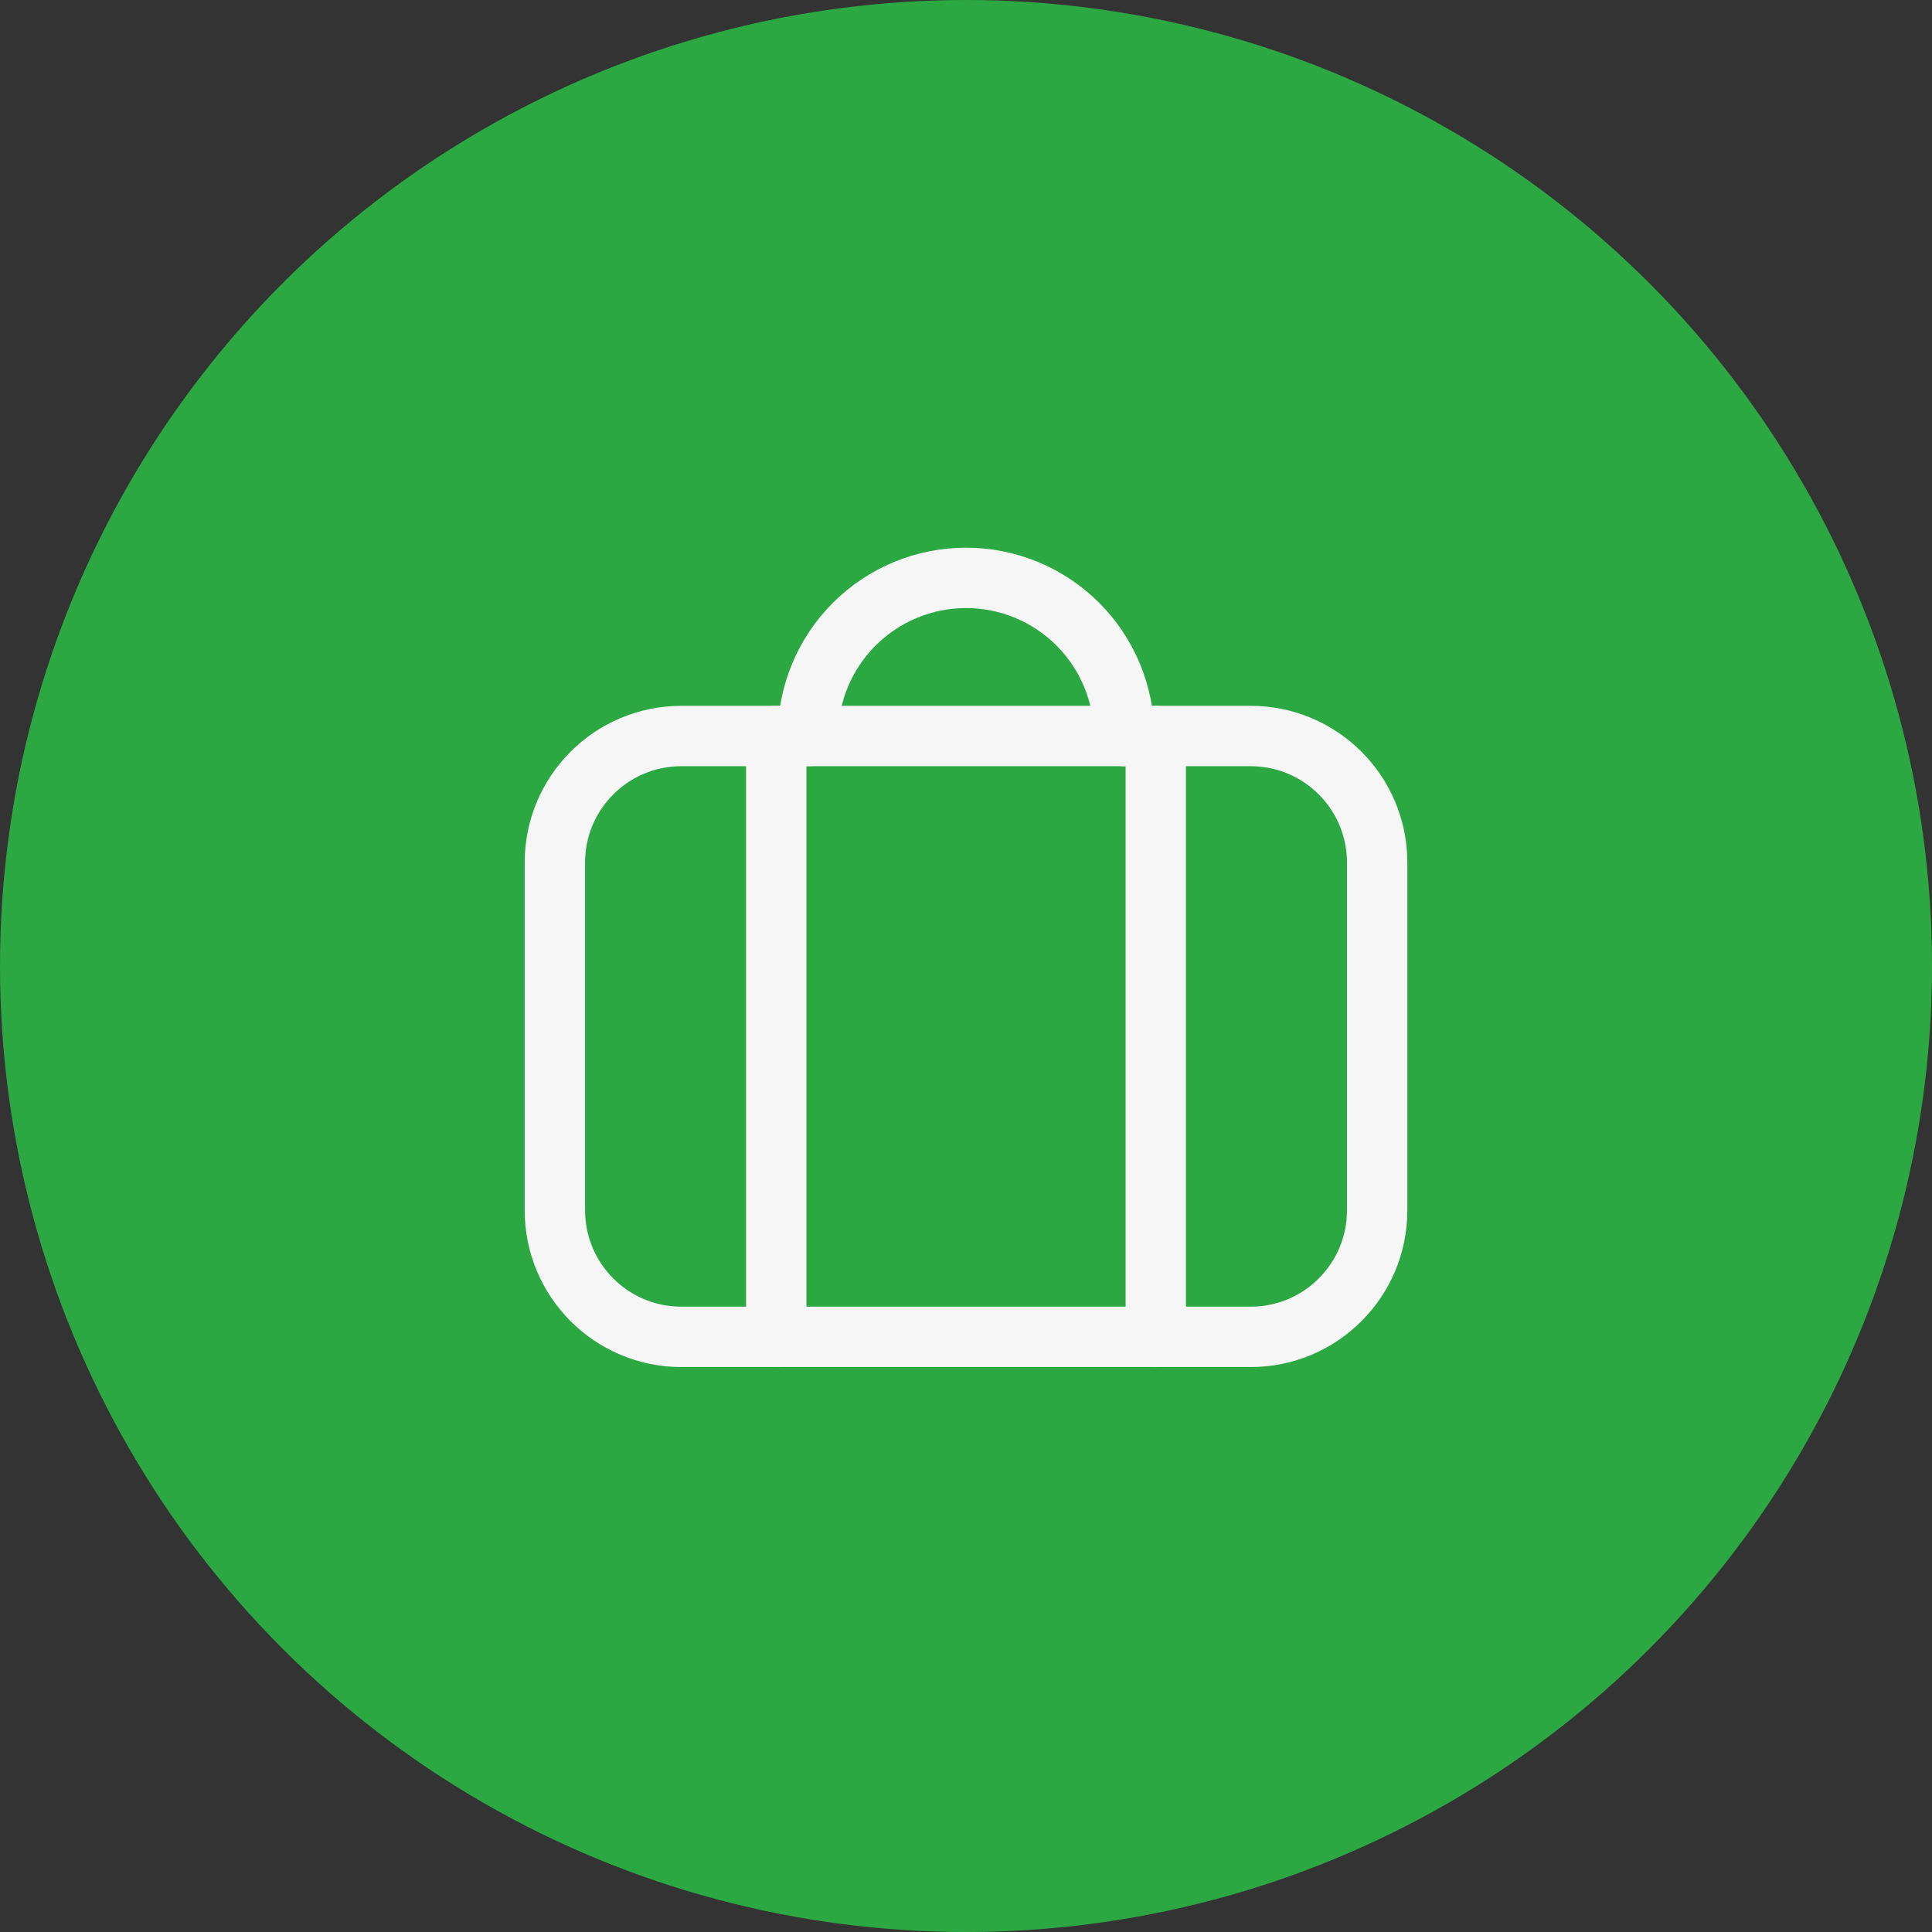
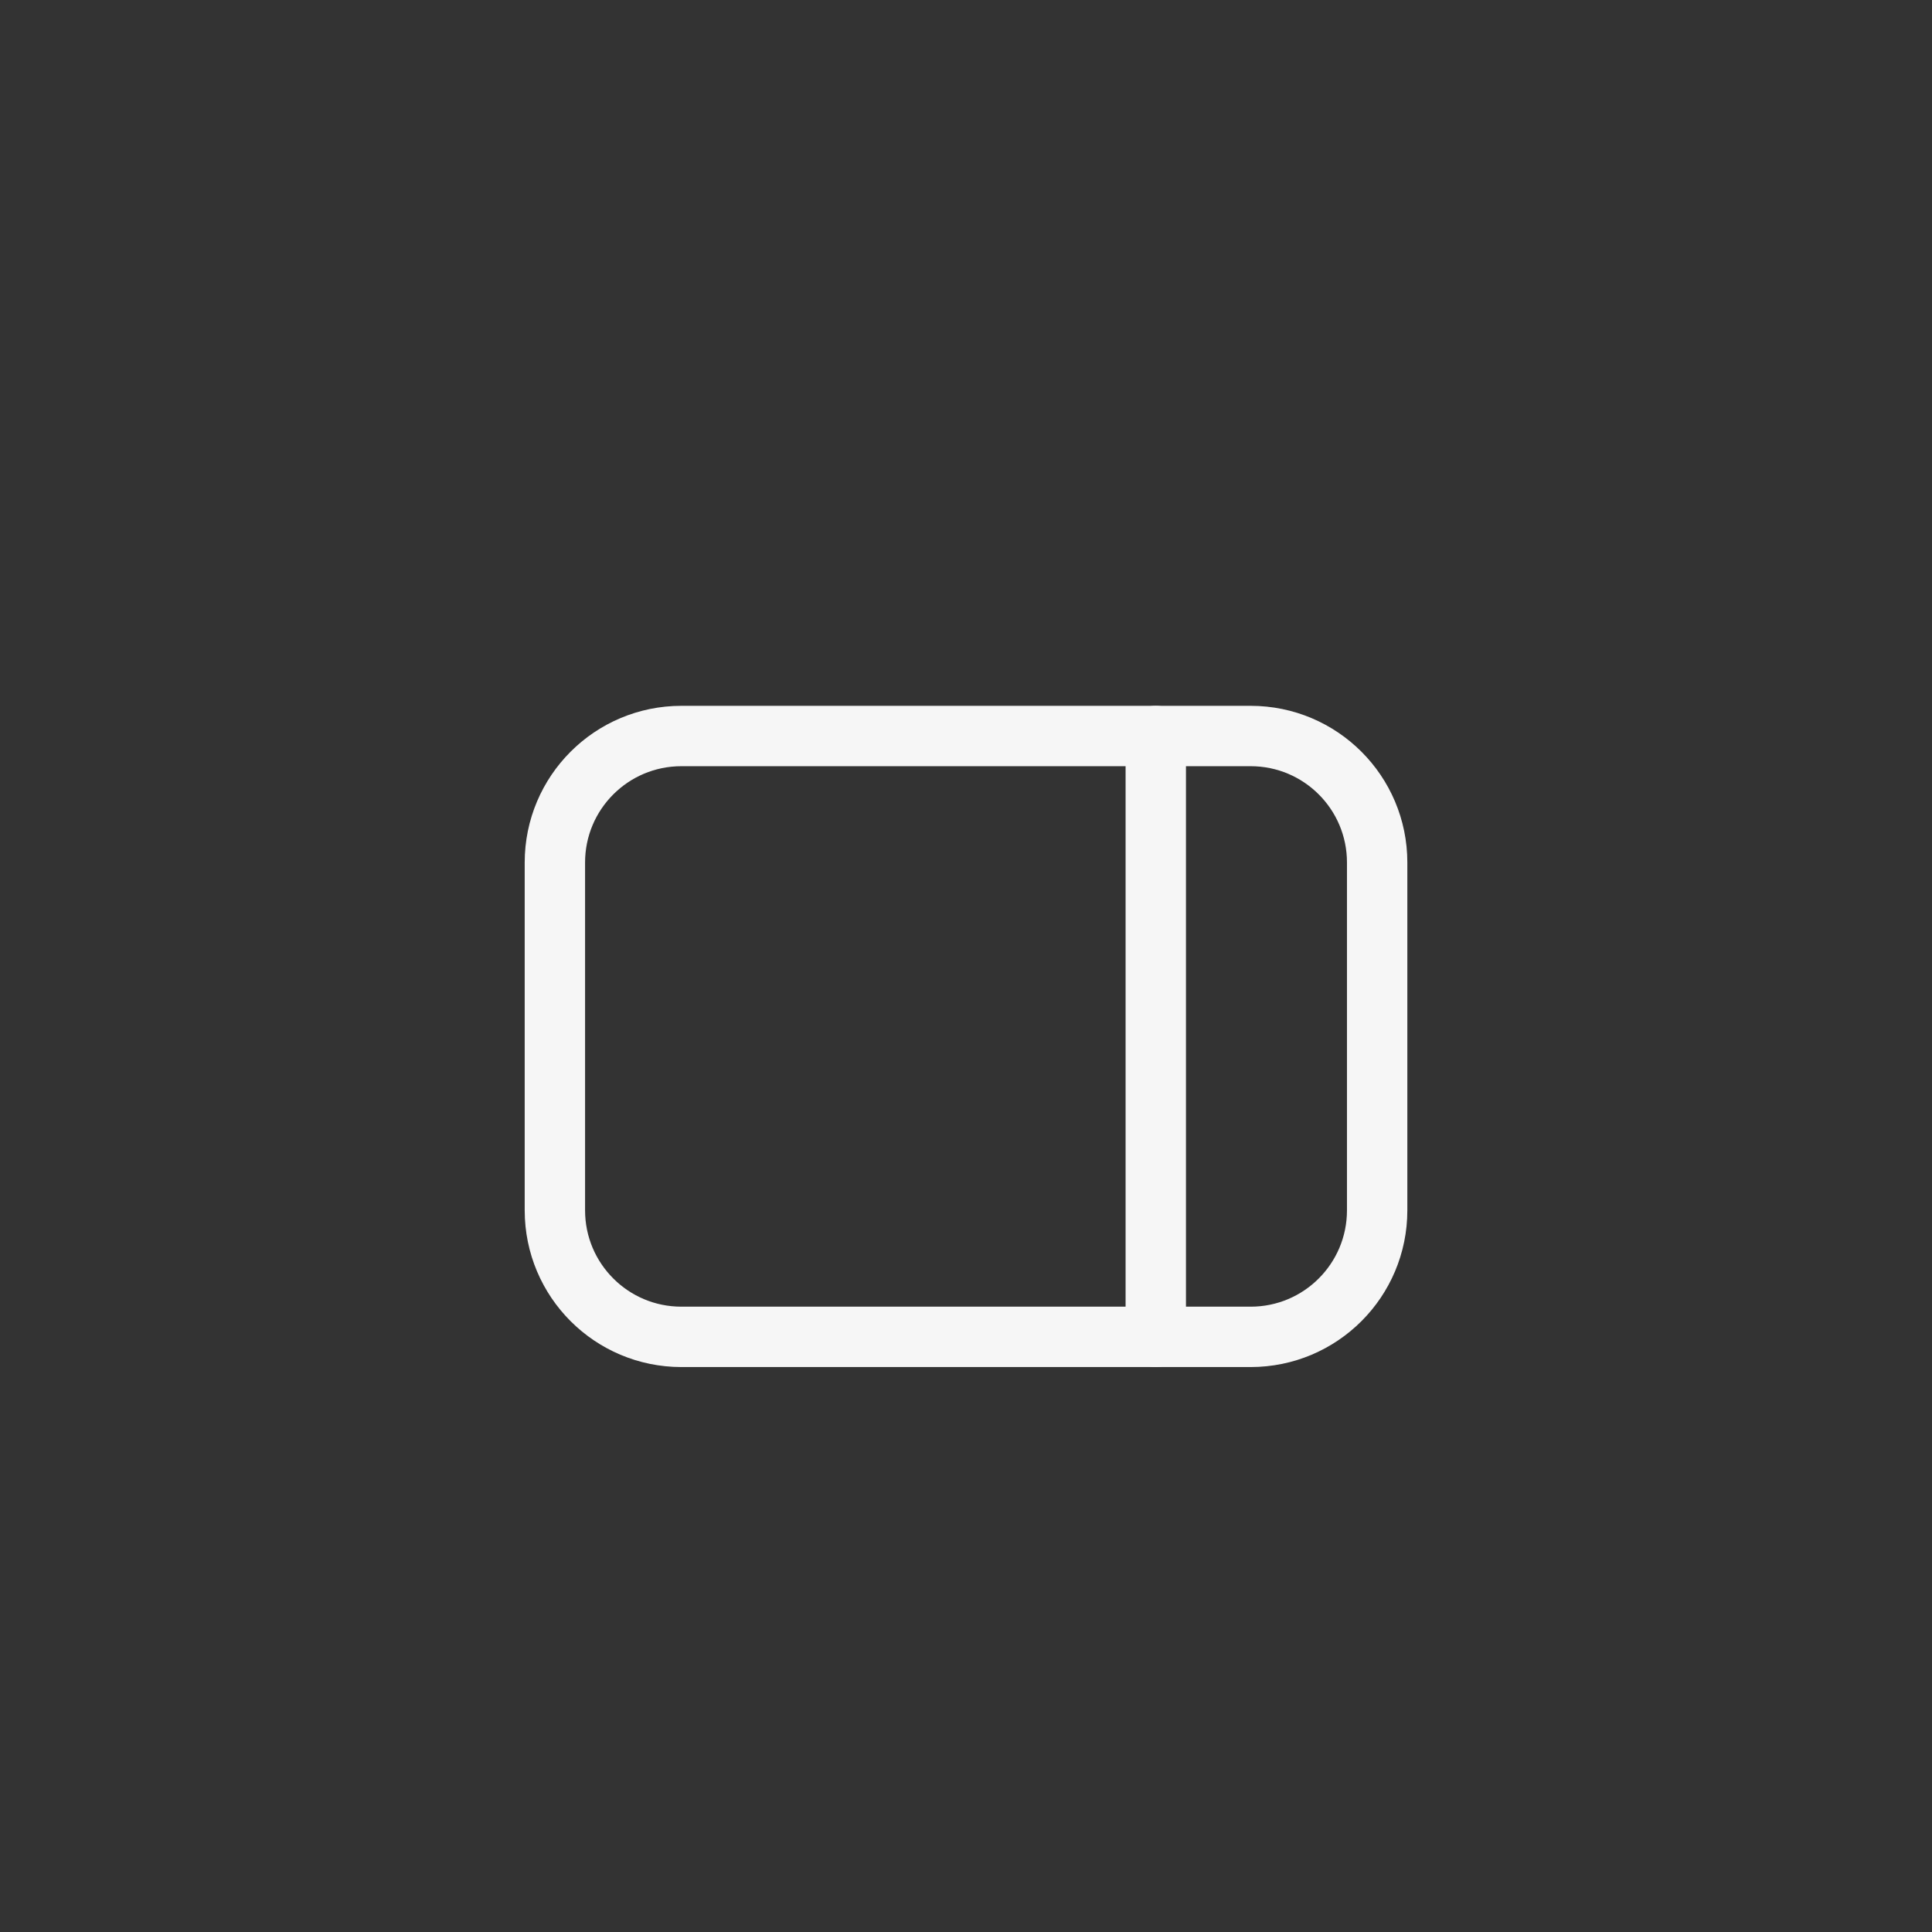
<svg xmlns="http://www.w3.org/2000/svg" width="48" height="48" viewBox="0 0 48 48" fill="none">
  <rect x="0" y="0" width="48" height="48" fill="#333333" stroke="none" />
-   <circle cx="24" cy="24" r="24" fill="#2CA843" />
  <path d="M31.072 18.286H16.929C15.193 18.286 13.786 19.693 13.786 21.428V30.071C13.786 31.807 15.193 33.214 16.929 33.214H31.072C32.808 33.214 34.215 31.807 34.215 30.071V21.428C34.215 19.693 32.808 18.286 31.072 18.286Z" stroke="#F6F6F6" stroke-width="1.5" stroke-linecap="round" stroke-linejoin="round" />
-   <path d="M19.286 33.214V18.286" stroke="#F6F6F6" stroke-width="1.5" stroke-linecap="round" stroke-linejoin="round" />
  <path d="M28.715 33.214V18.286" stroke="#F6F6F6" stroke-width="1.5" stroke-linecap="round" stroke-linejoin="round" />
-   <path d="M20.072 18.286C20.072 17.244 20.486 16.245 21.223 15.508C21.96 14.771 22.959 14.357 24.001 14.357C25.043 14.357 26.042 14.771 26.779 15.508C27.515 16.245 27.929 17.244 27.929 18.286" stroke="#F6F6F6" stroke-width="1.5" stroke-linecap="round" stroke-linejoin="round" />
</svg>